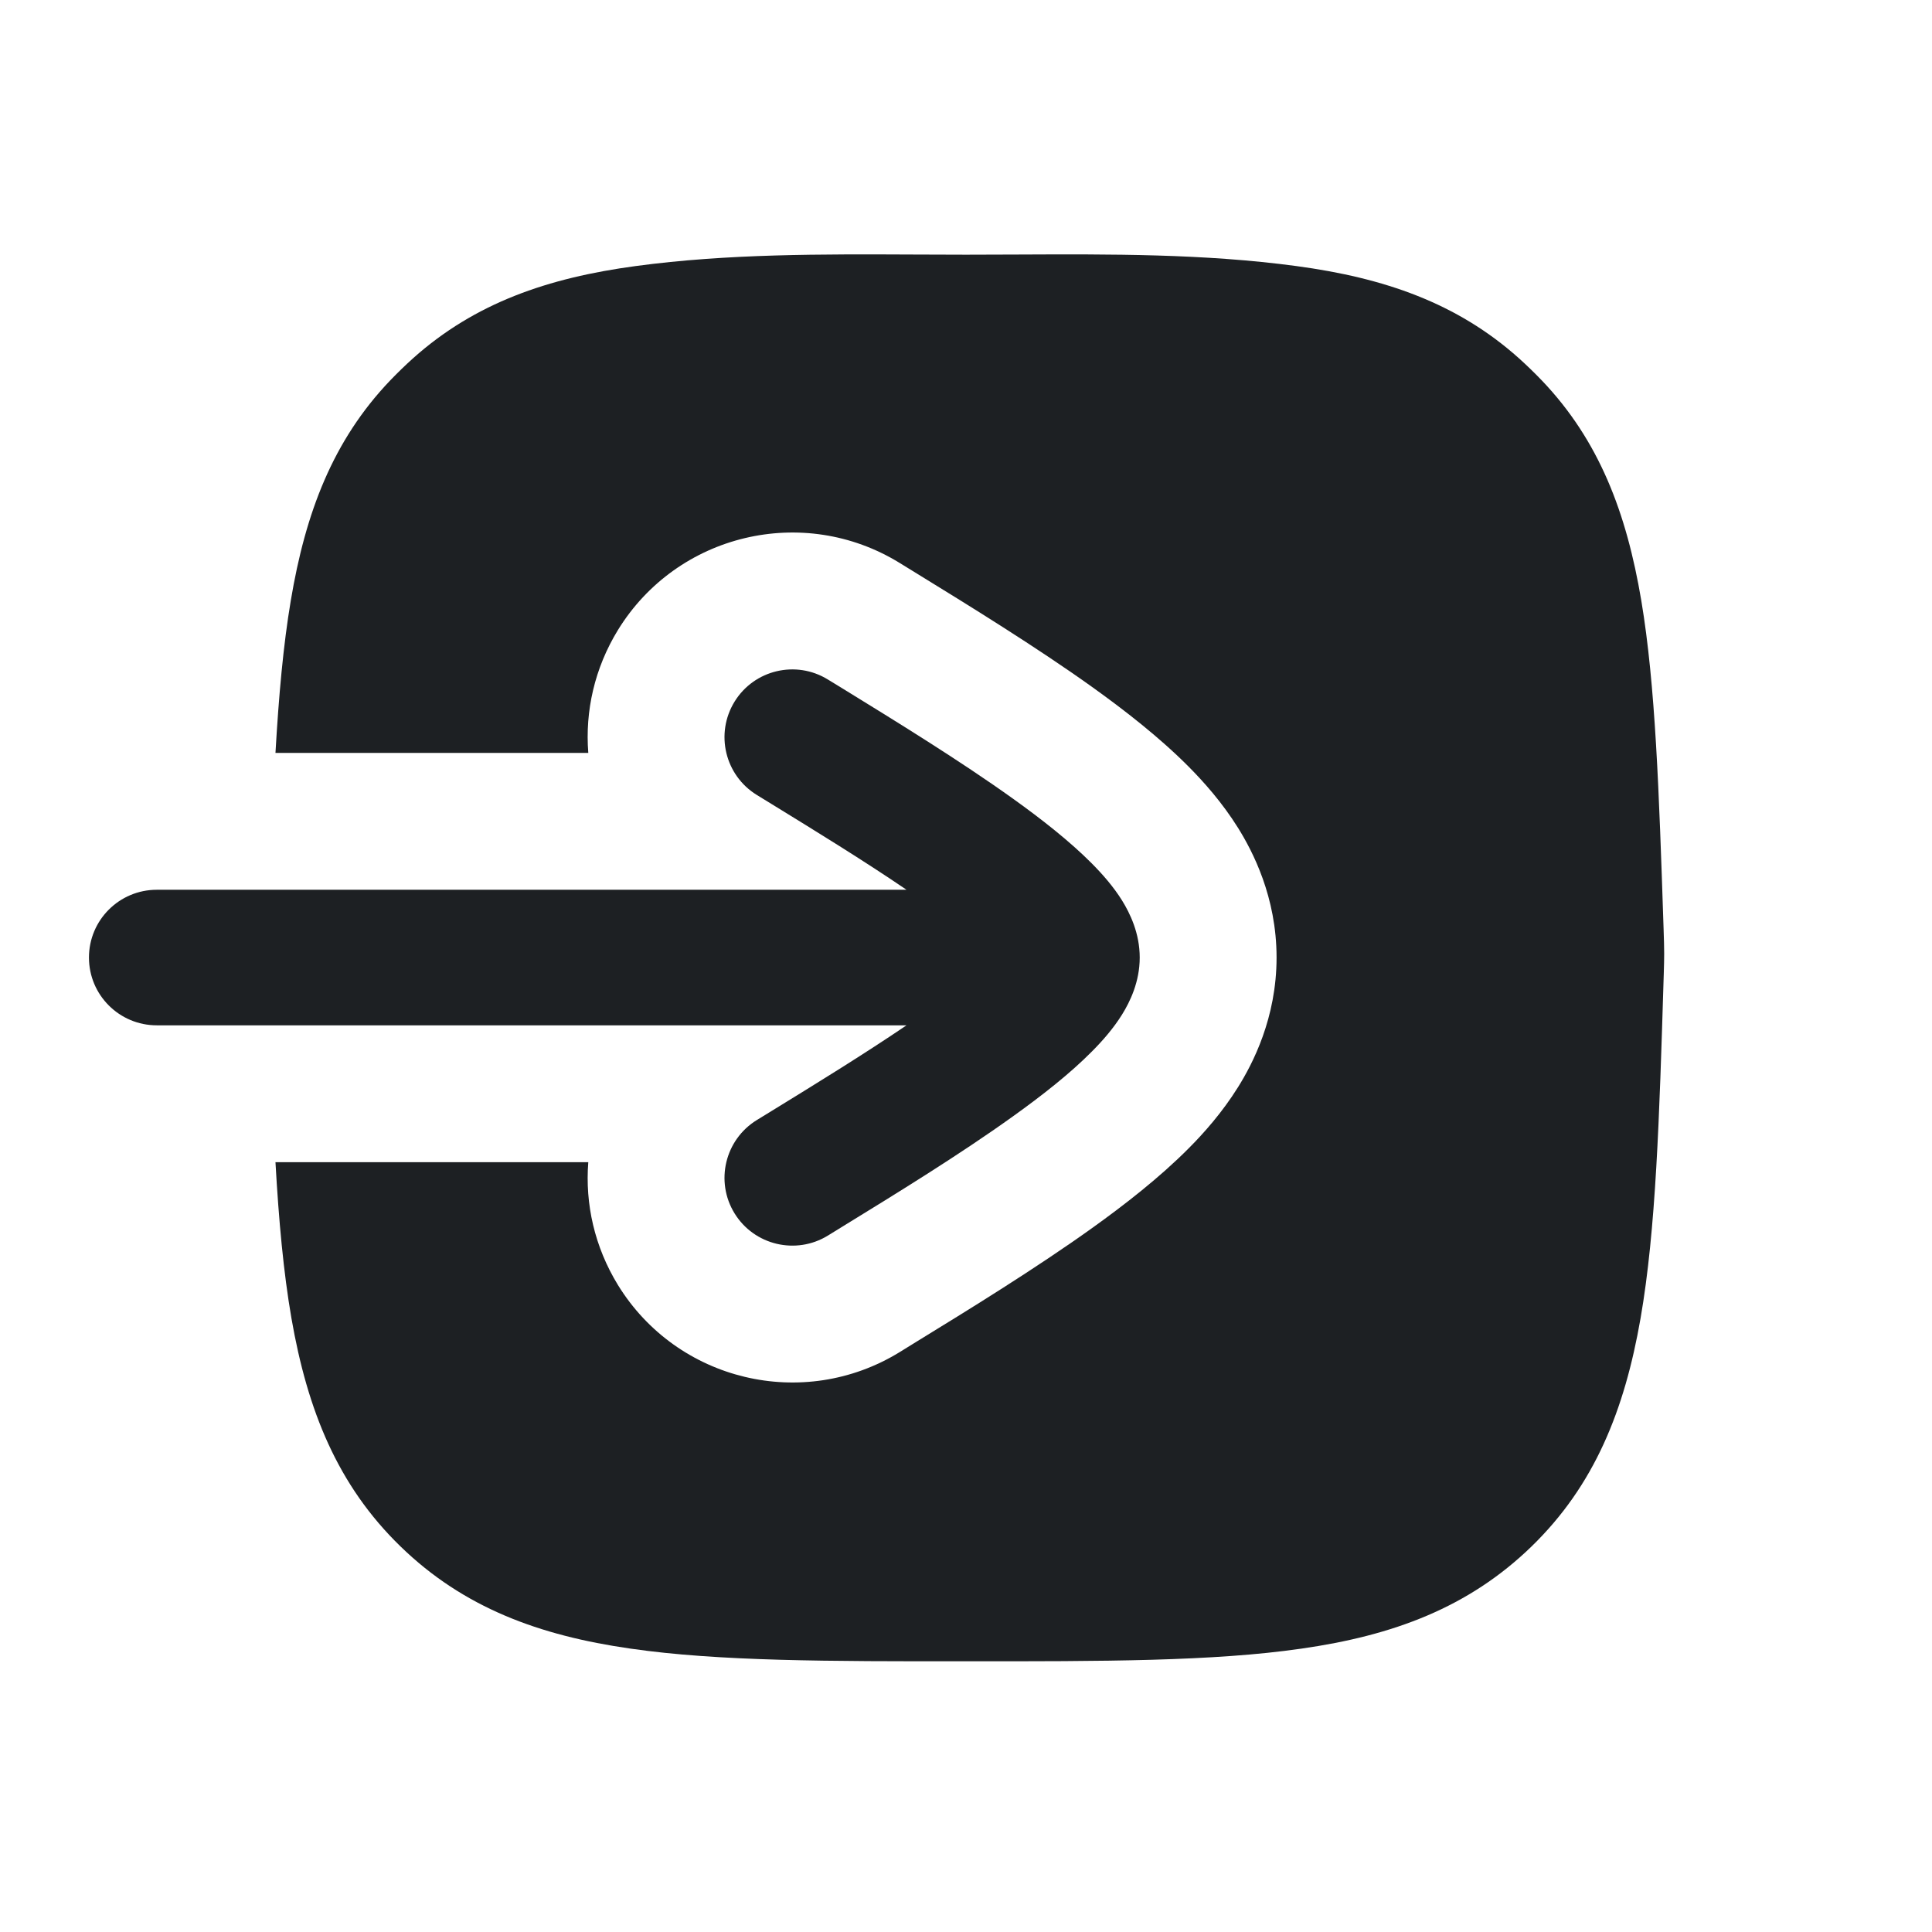
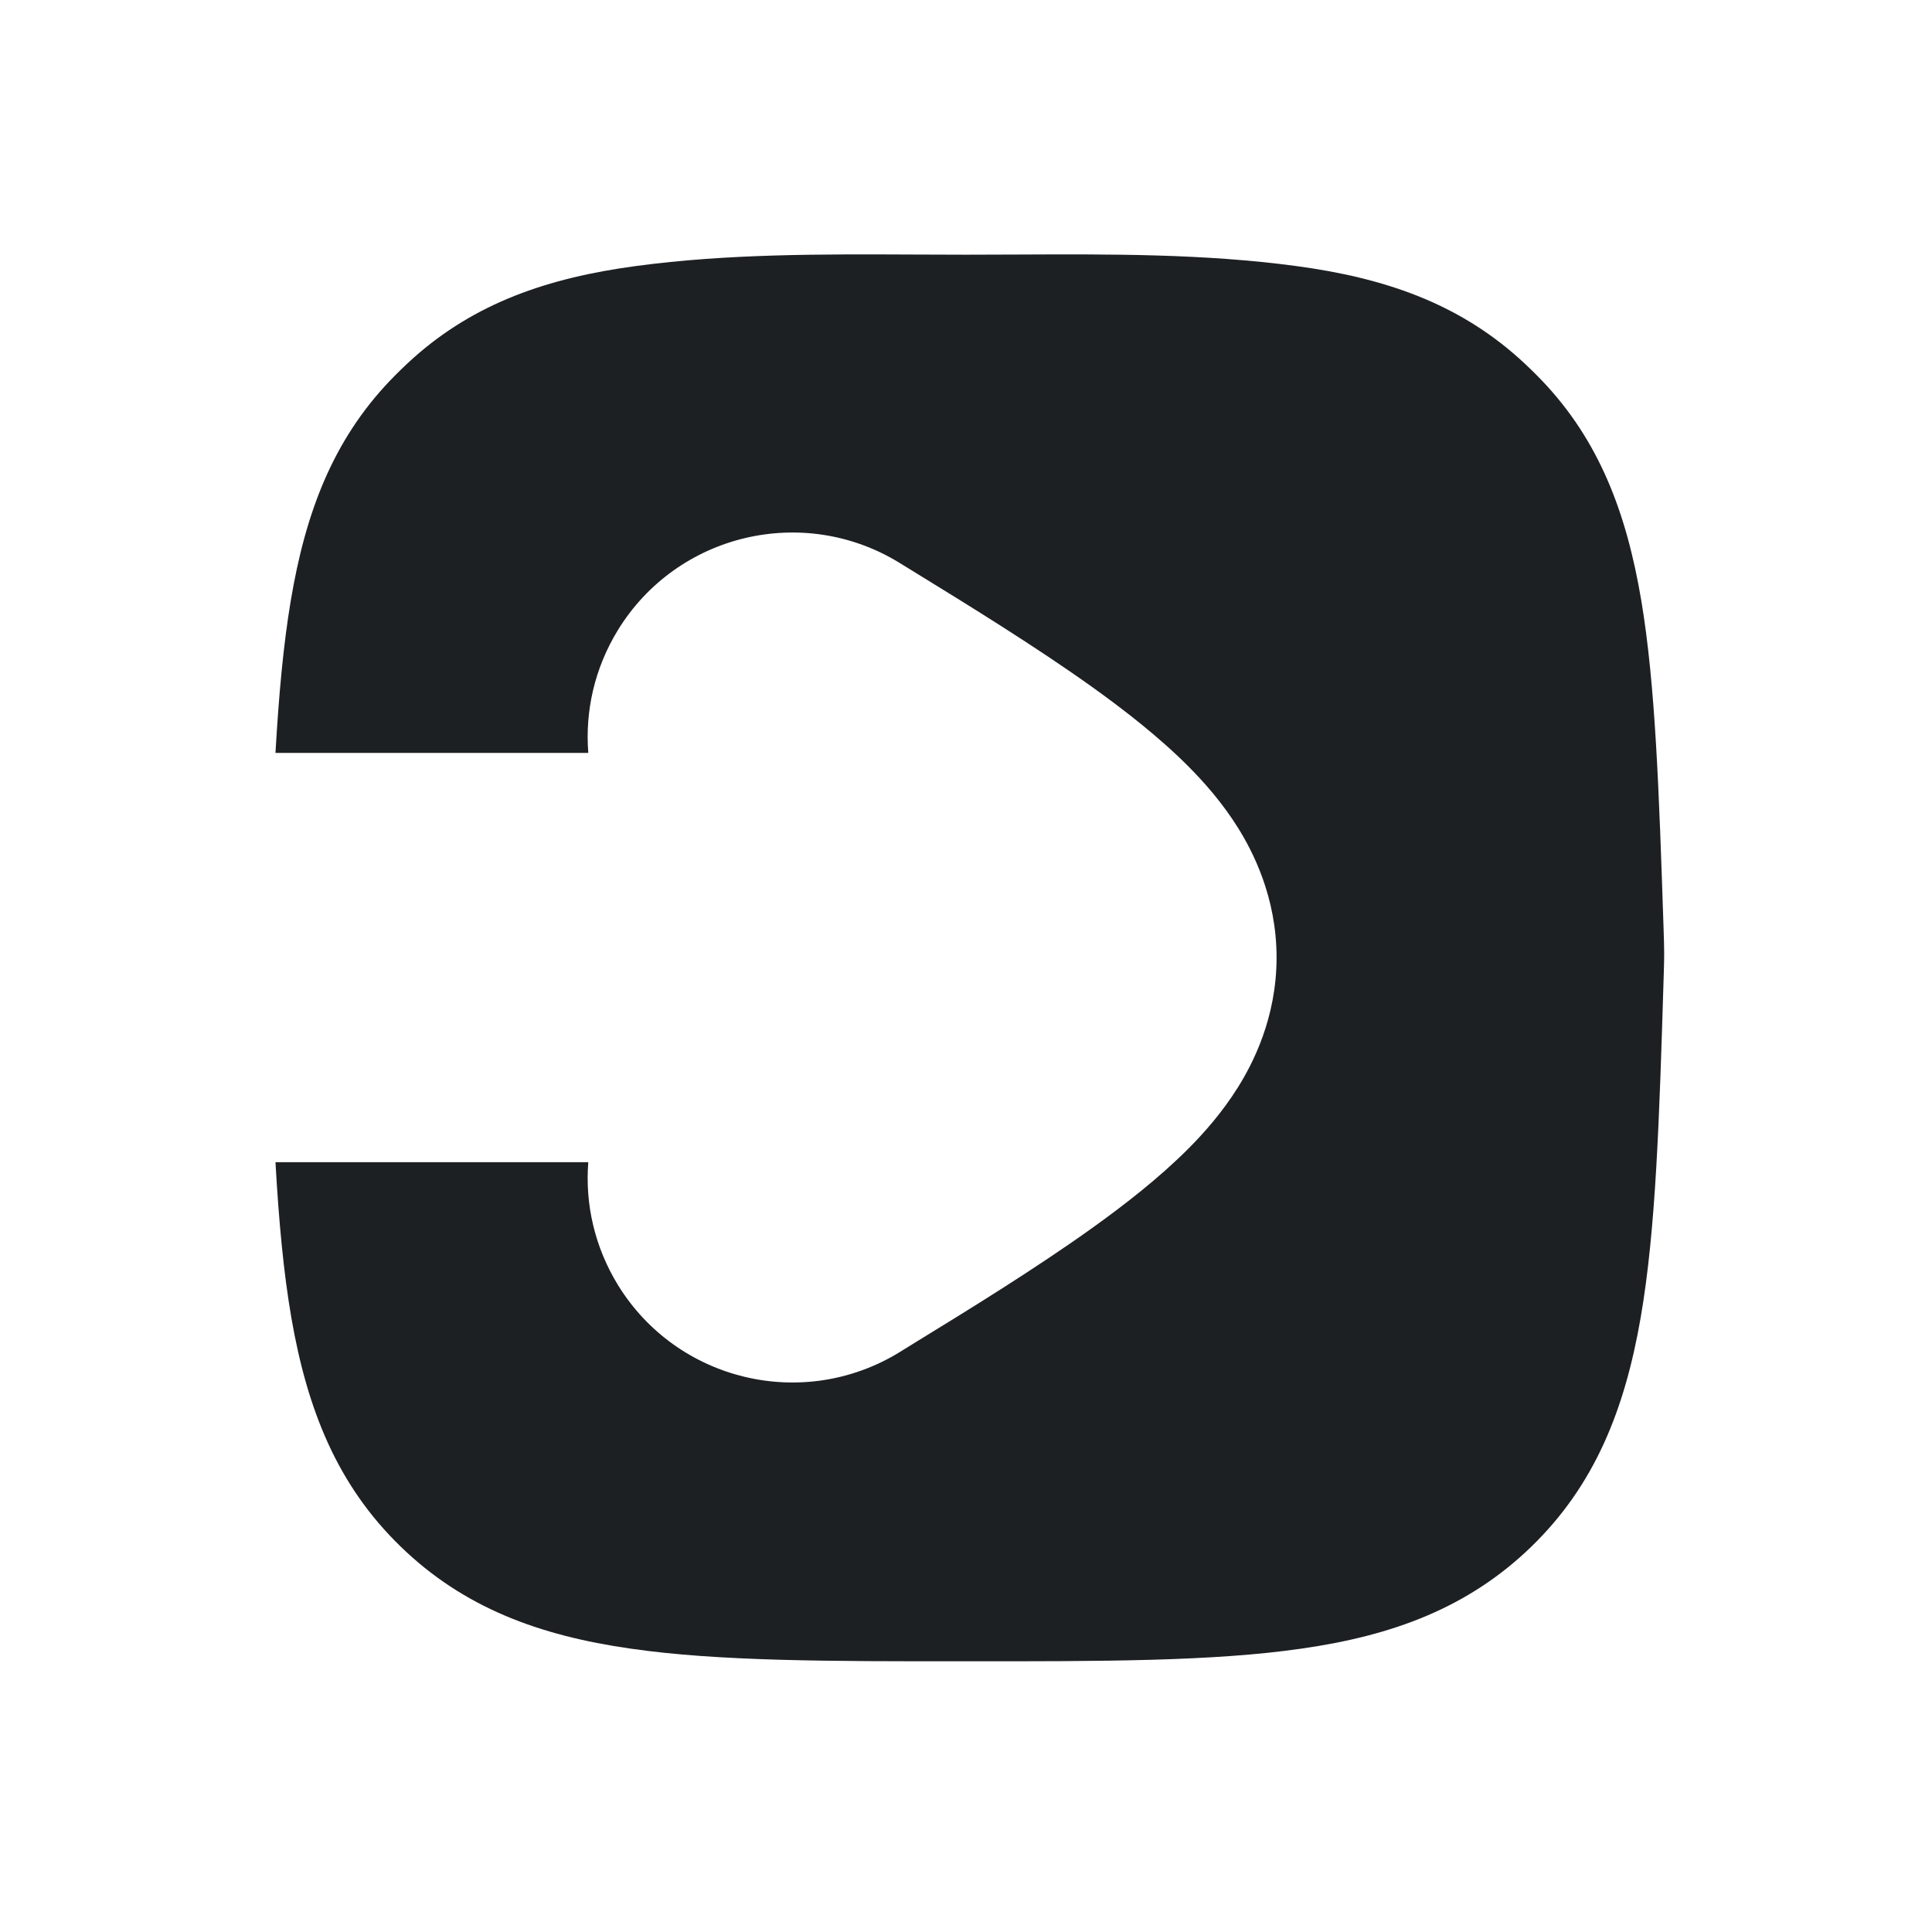
<svg xmlns="http://www.w3.org/2000/svg" width="24" height="24" viewBox="0 0 24 24" fill="none">
  <path d="M12 20.637C10.296 20.638 8.927 20.638 7.834 20.48C6.694 20.317 5.758 19.97 4.977 19.212C4.193 18.452 3.819 17.519 3.62 16.374C3.522 15.807 3.463 15.164 3.422 14.437H7.308C7.267 14.954 7.385 15.488 7.677 15.964C8.413 17.159 9.979 17.532 11.175 16.797L11.39 16.664C12.021 16.277 12.864 15.759 13.574 15.25C13.963 14.971 14.403 14.631 14.77 14.261C14.953 14.077 15.182 13.821 15.38 13.504C15.559 13.217 15.858 12.649 15.858 11.895C15.858 11.14 15.559 10.573 15.38 10.285C15.182 9.968 14.953 9.713 14.77 9.528C14.403 9.158 13.963 8.818 13.574 8.539C12.864 8.031 12.021 7.513 11.39 7.125L11.174 6.992C9.978 6.257 8.413 6.63 7.677 7.825C7.385 8.301 7.267 8.835 7.308 9.353H3.422C3.463 8.642 3.519 8.014 3.612 7.462C3.795 6.368 4.135 5.471 4.847 4.726C4.935 4.634 5.038 4.534 5.133 4.449C5.901 3.763 6.805 3.452 7.897 3.305C9.042 3.151 10.209 3.157 11.365 3.162C11.577 3.163 11.789 3.164 12 3.164C12.211 3.164 12.423 3.163 12.635 3.162C13.792 3.157 14.958 3.151 16.103 3.305C17.196 3.452 18.099 3.763 18.867 4.449C18.962 4.534 19.065 4.634 19.153 4.726C19.865 5.471 20.205 6.368 20.389 7.462C20.565 8.513 20.609 9.836 20.664 11.487L20.666 11.547C20.67 11.666 20.673 11.769 20.673 11.847C20.673 11.914 20.671 11.999 20.668 12.095L20.666 12.159C20.613 13.888 20.571 15.275 20.38 16.374C20.181 17.519 19.807 18.452 19.024 19.212C18.242 19.97 17.307 20.317 16.166 20.48C15.074 20.638 13.704 20.638 12 20.637Z" fill="#1D2023" />
-   <path d="M10.284 8.441C9.888 8.197 9.369 8.32 9.125 8.716C8.881 9.113 9.005 9.631 9.401 9.875L9.59 9.991C10.127 10.321 10.728 10.69 11.261 11.053H1.948C1.482 11.053 1.105 11.43 1.105 11.895C1.105 12.36 1.482 12.737 1.948 12.737H11.261C10.727 13.099 10.127 13.468 9.59 13.798L9.401 13.914C9.005 14.158 8.881 14.677 9.125 15.073C9.369 15.469 9.888 15.592 10.284 15.349L10.477 15.23C11.122 14.834 11.923 14.342 12.583 13.868C12.945 13.609 13.295 13.334 13.563 13.063C13.697 12.929 13.832 12.774 13.938 12.604C14.037 12.445 14.158 12.197 14.158 11.895C14.158 11.592 14.037 11.345 13.938 11.185C13.832 11.015 13.697 10.861 13.563 10.726C13.295 10.456 12.945 10.18 12.583 9.921C11.923 9.448 11.122 8.956 10.477 8.559L10.284 8.441Z" fill="#1D2023" />
</svg>